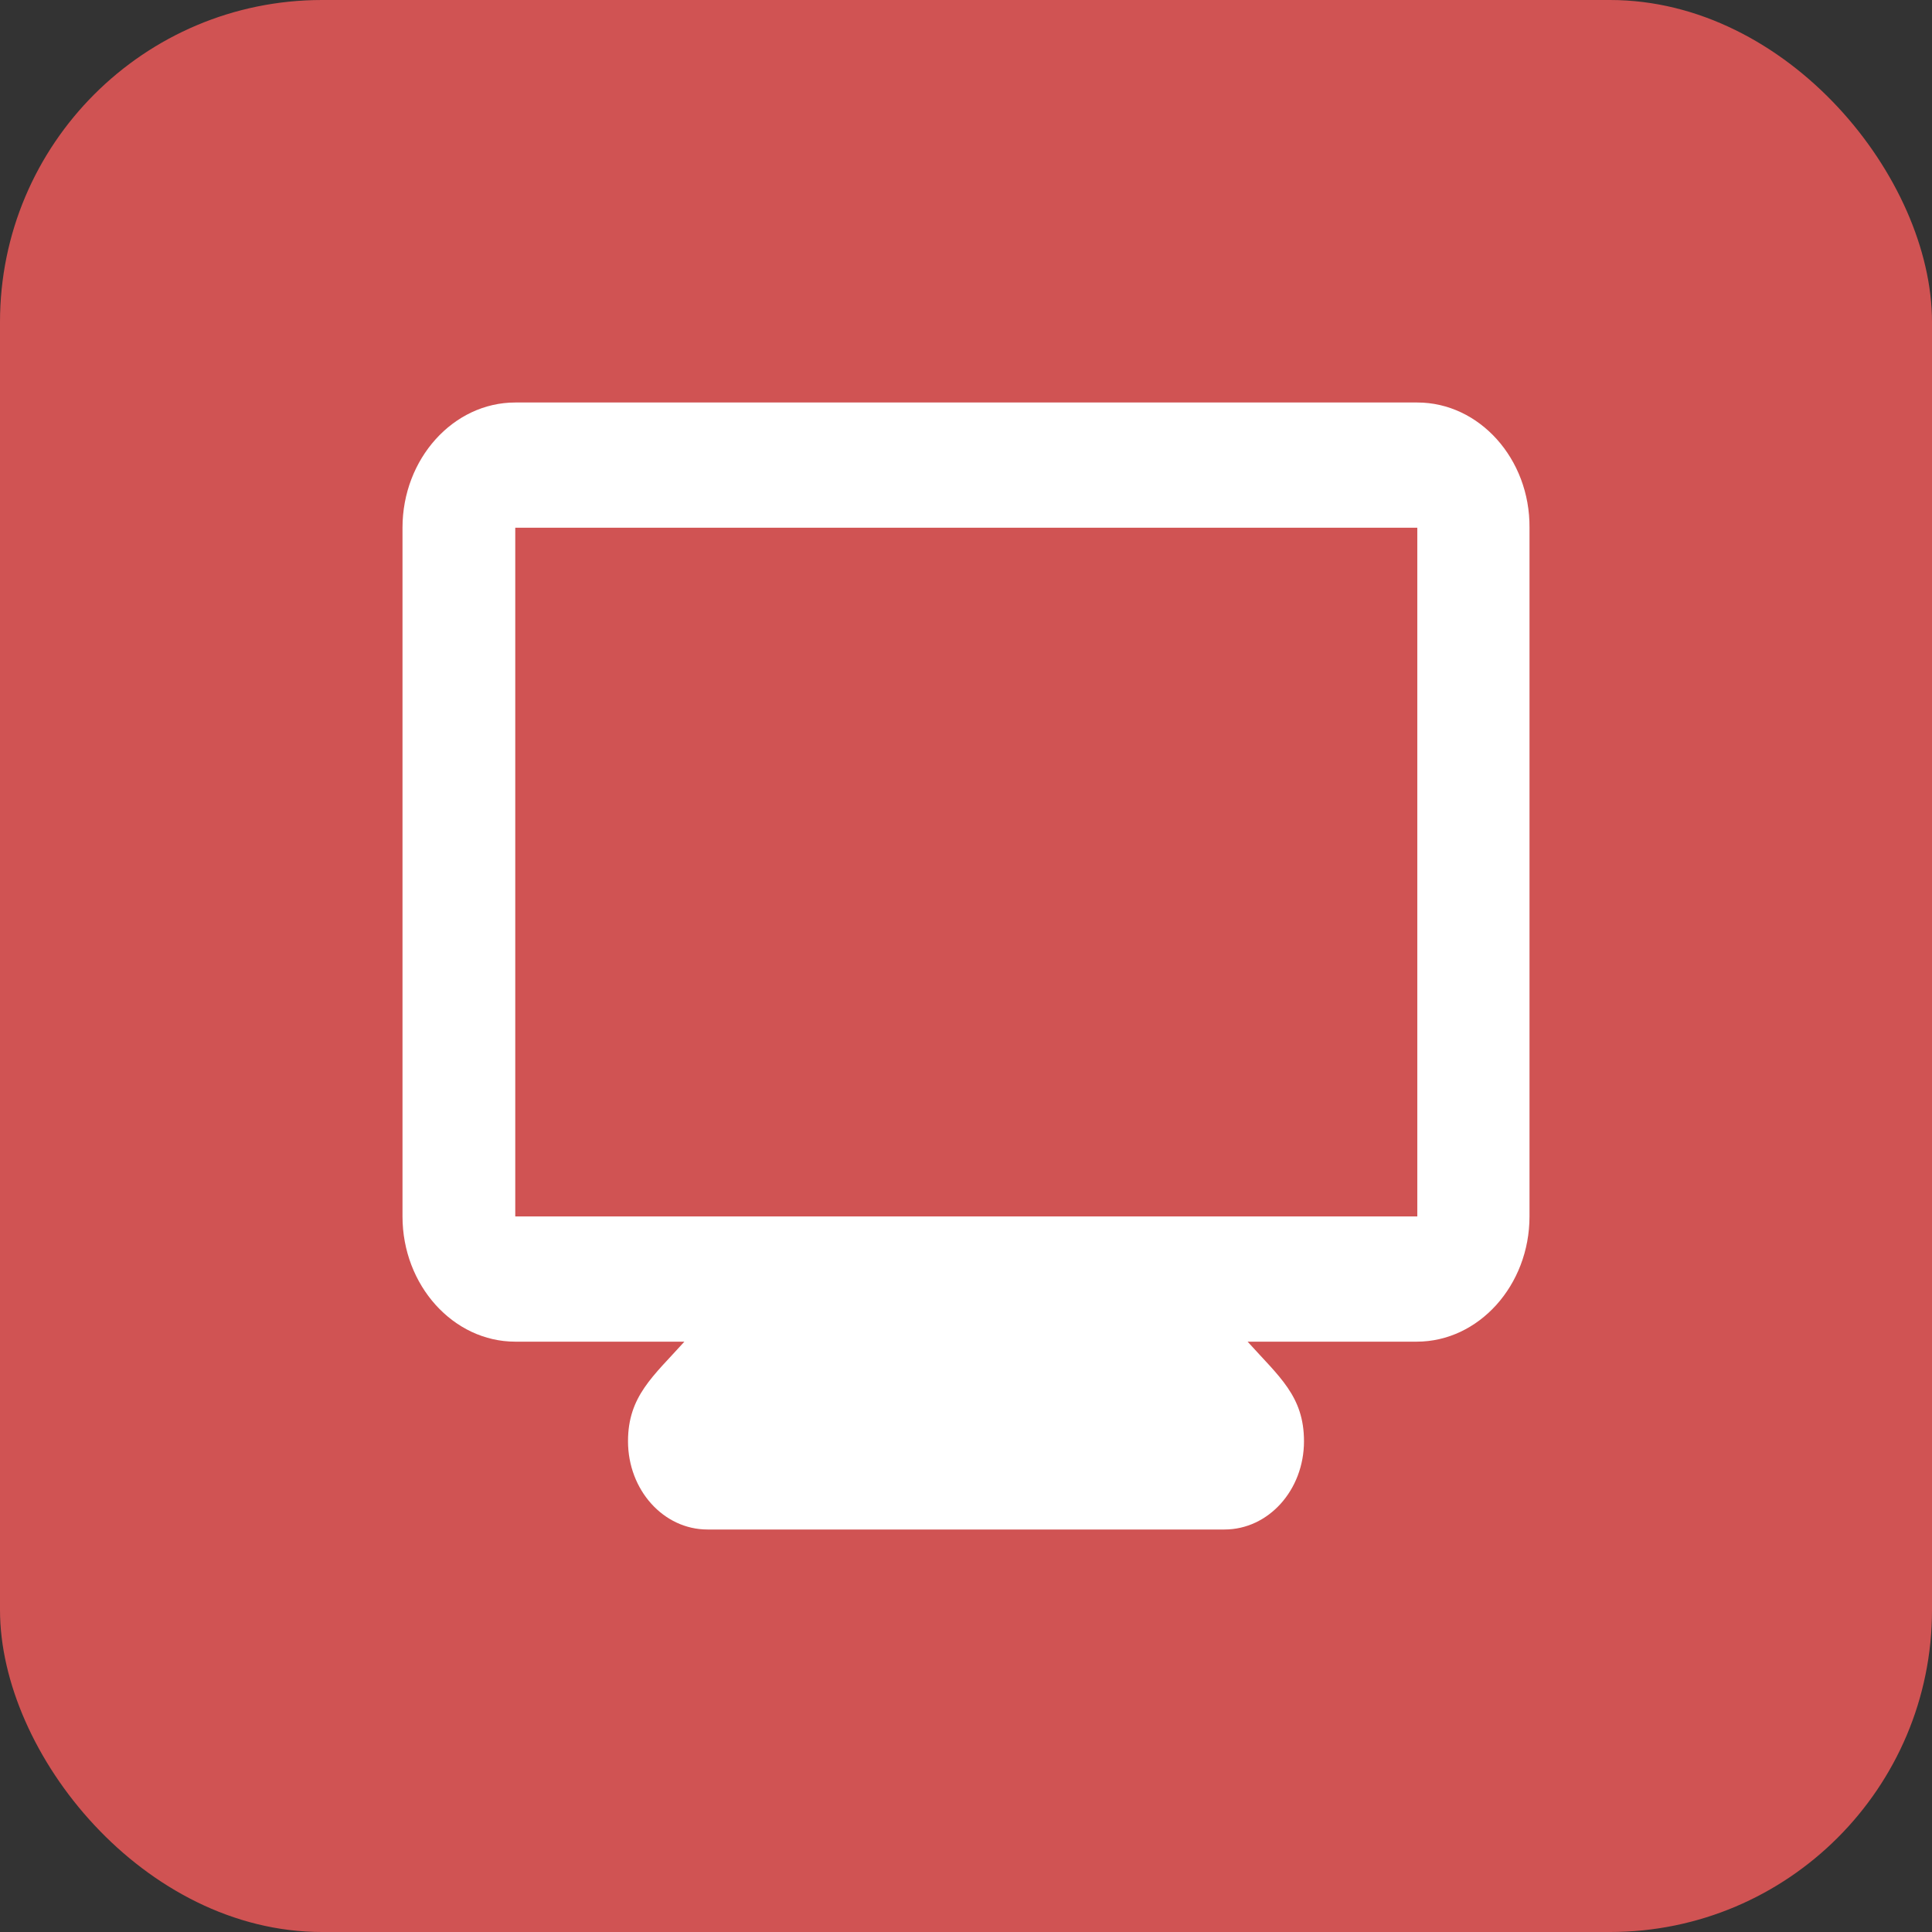
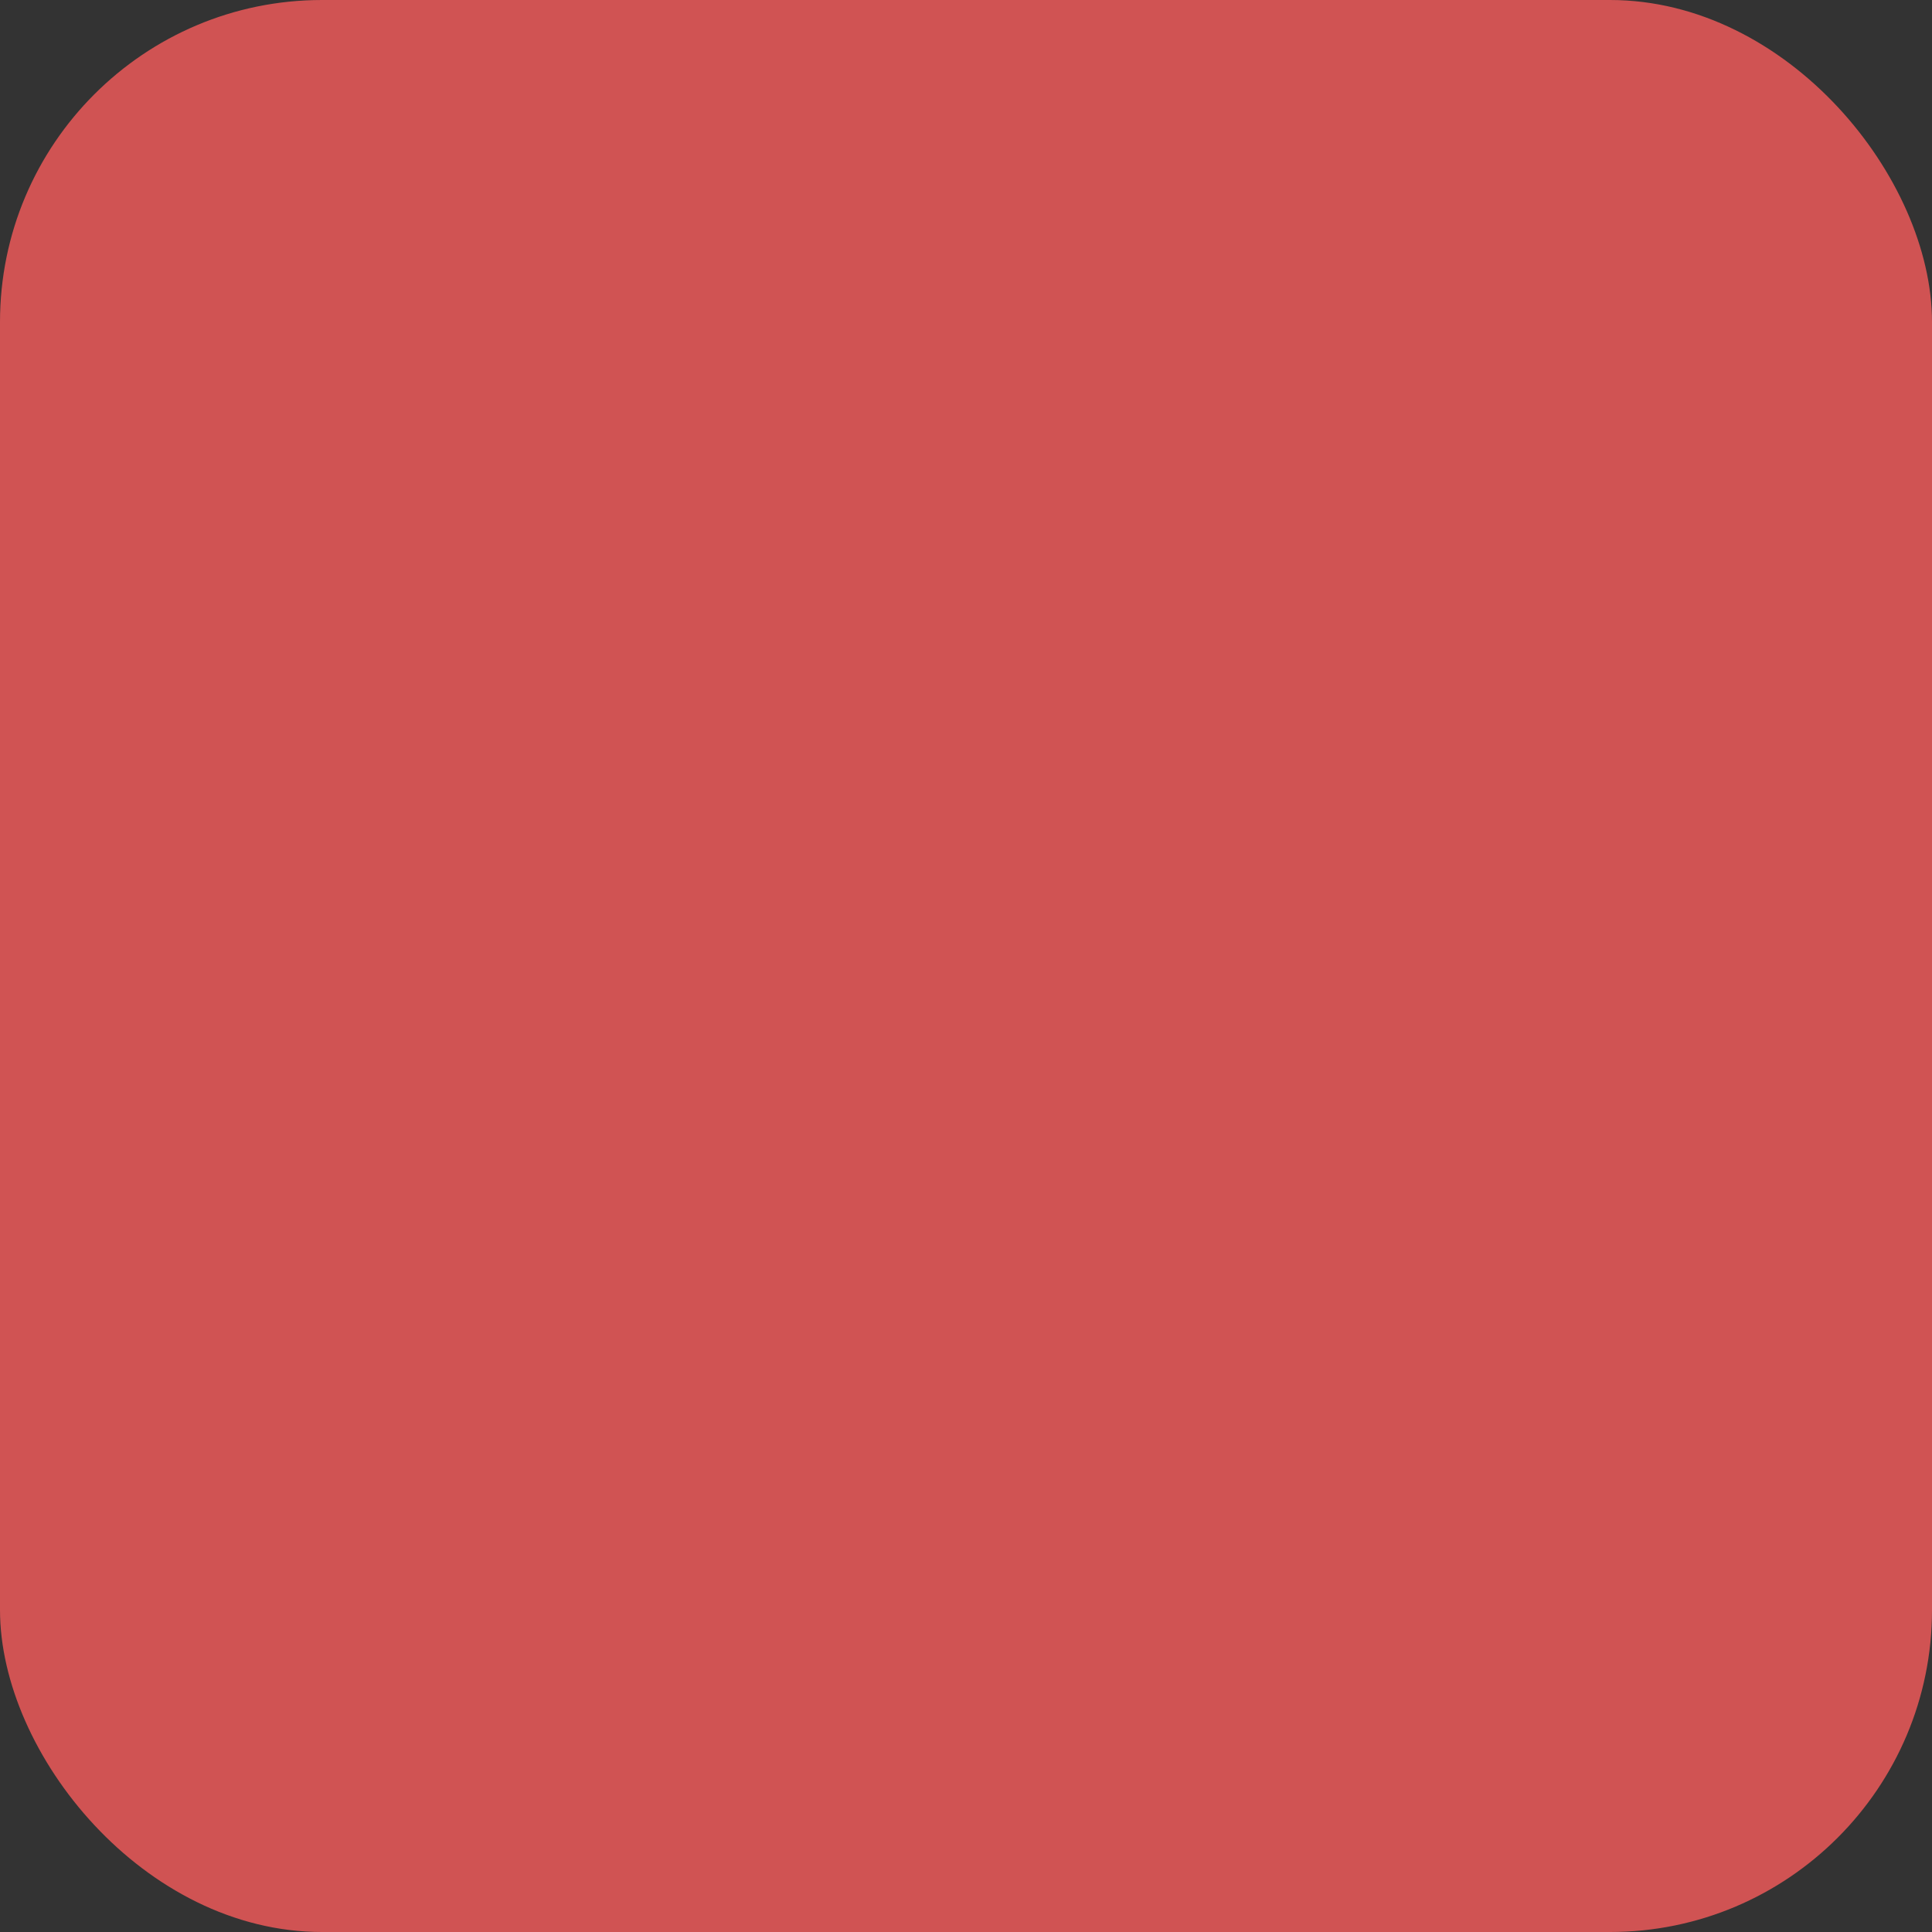
<svg xmlns="http://www.w3.org/2000/svg" width="120" height="120" viewBox="0 0 120 120" fill="none">
  <rect x="0" y="0" width="120" height="120" fill="#333333" stroke="none" />
  <rect width="120" height="120" rx="20" fill="#D05353" />
-   <path d="M88.031 25H32.004C28.152 25 25 28.5 25 32.778V75.556C25 79.833 28.152 83.333 32.004 83.333H42.509C40.583 85.472 39.007 86.717 39.007 89.517C39.007 92.55 41.213 95 43.944 95H76.055C78.787 95 80.993 92.55 80.993 89.517C80.993 86.717 79.452 85.511 77.491 83.333H87.996C91.848 83.333 95 79.833 95 75.556V32.778C95.035 28.5 91.883 25 88.031 25ZM88.031 75.556H32.004V32.778H88.031V75.556Z" fill="white" />
</svg>